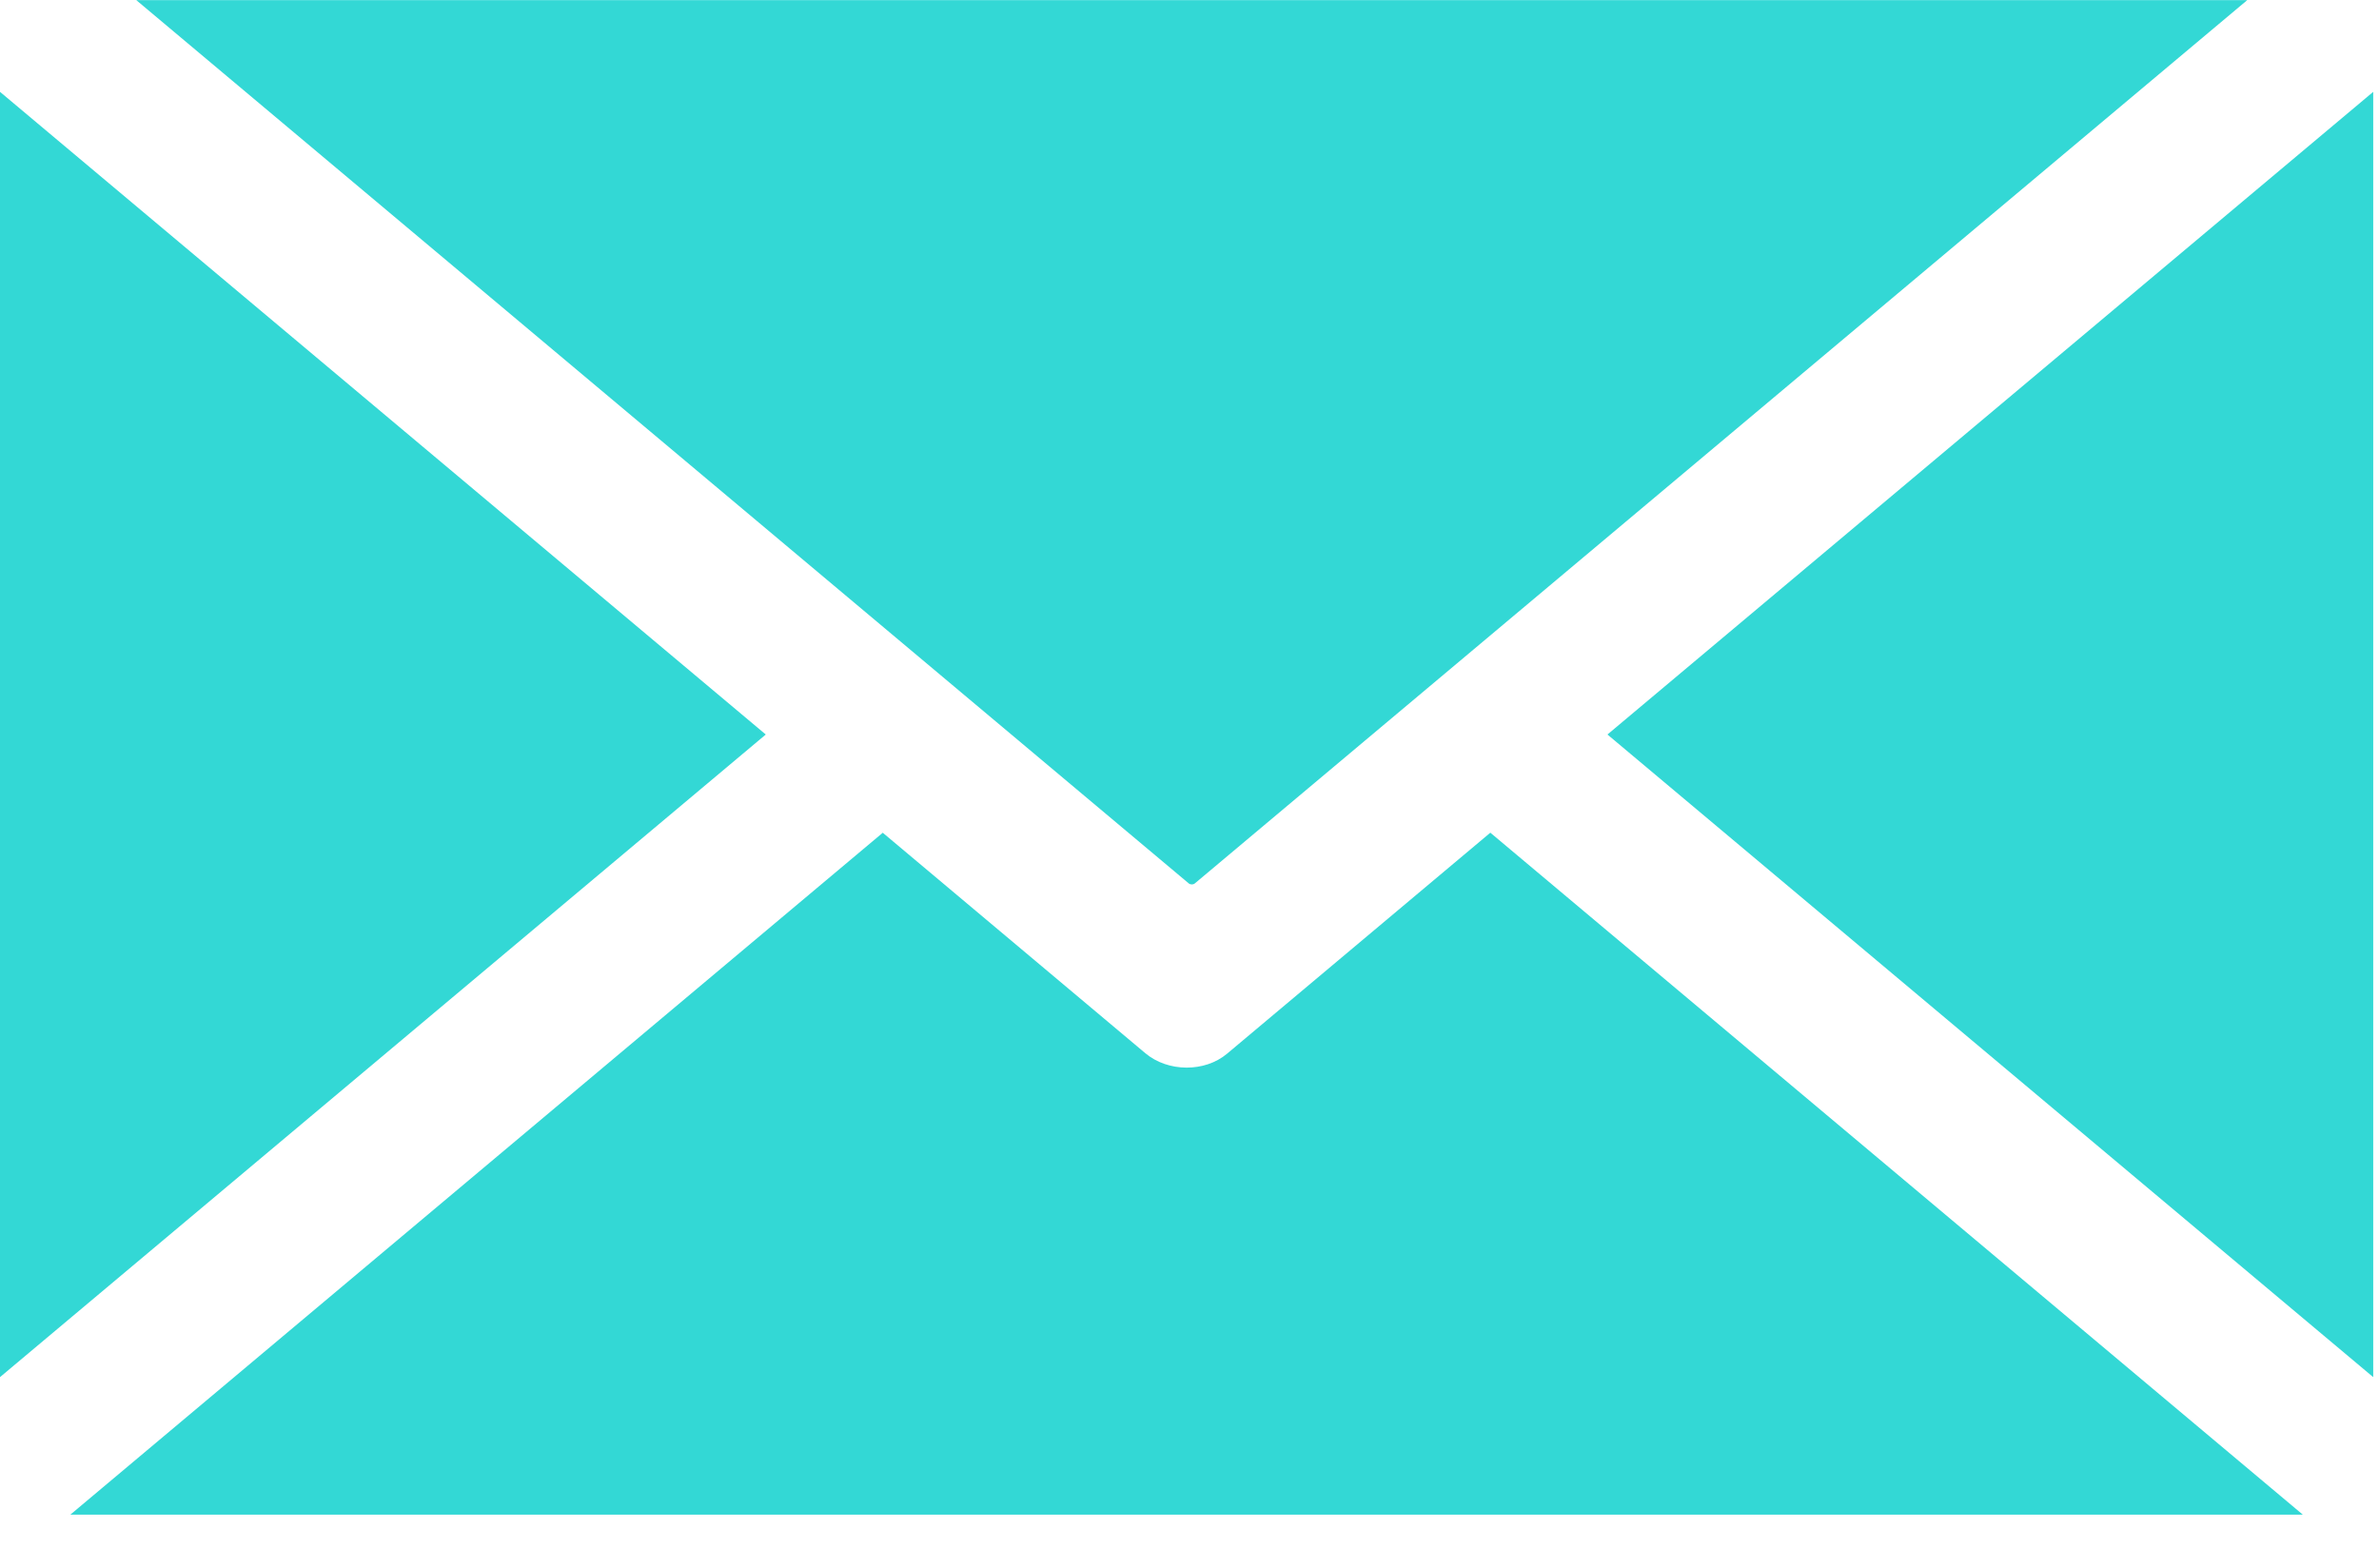
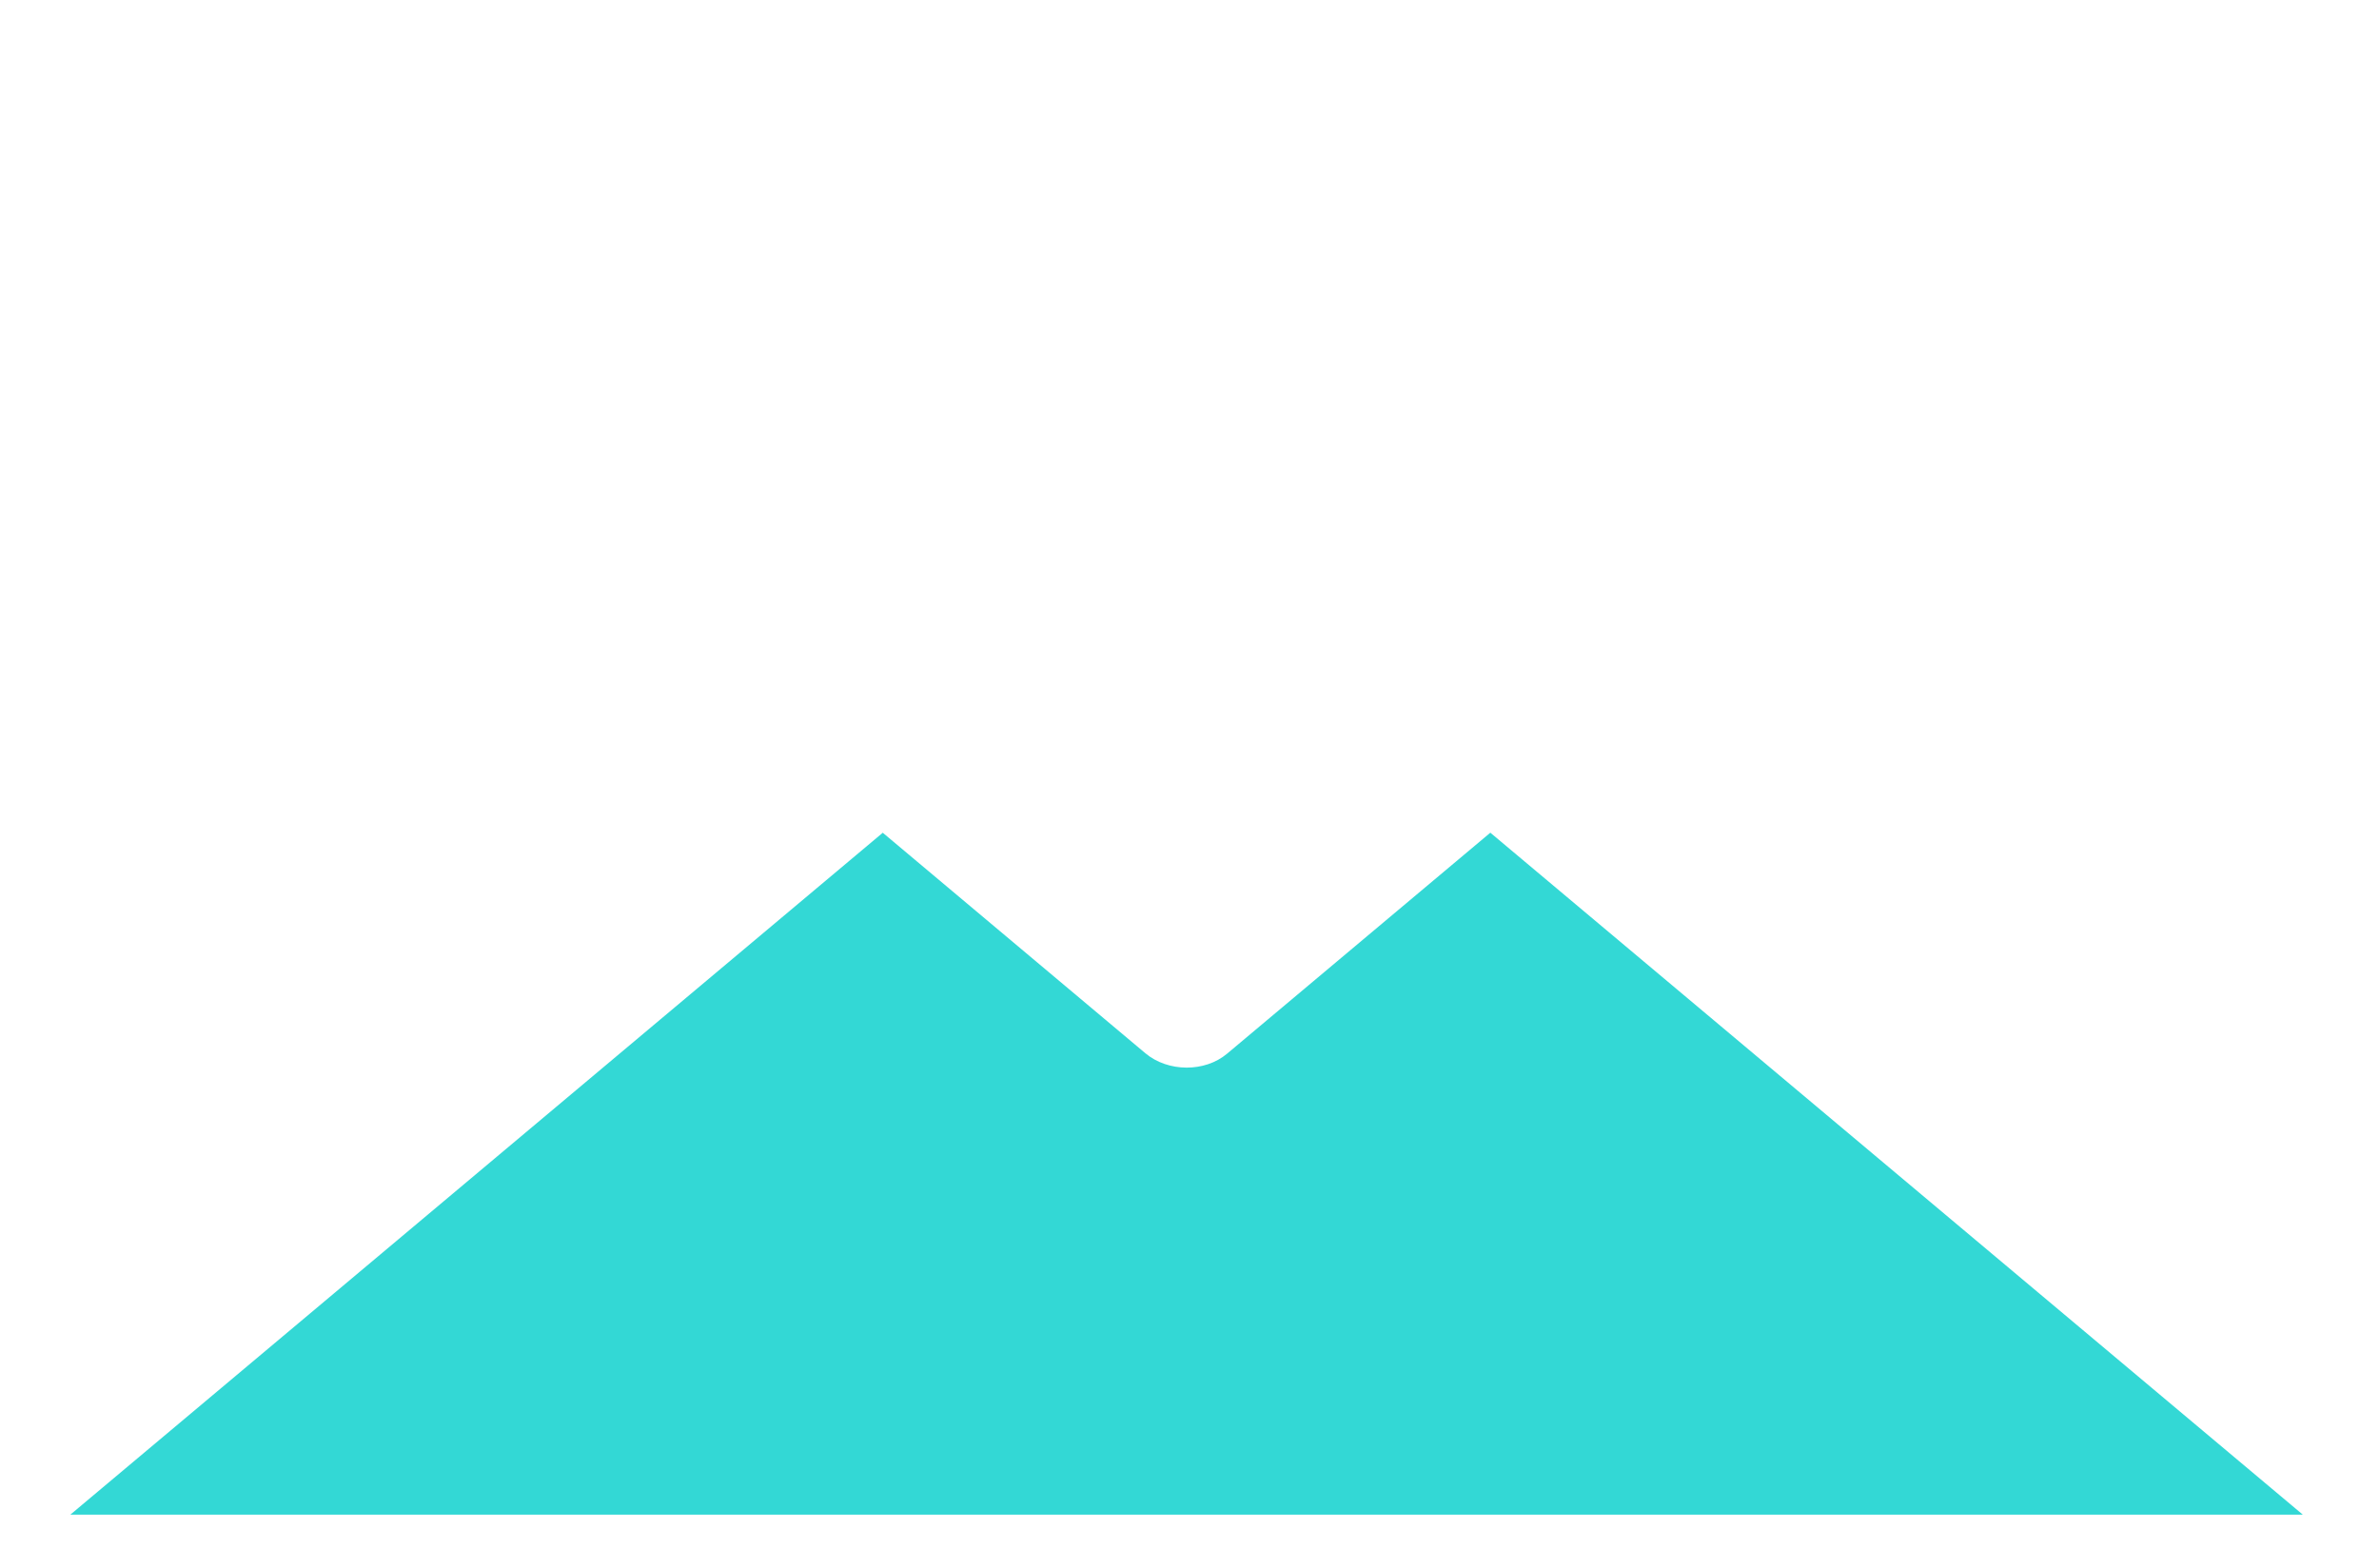
<svg xmlns="http://www.w3.org/2000/svg" width="44" height="29" viewBox="0 0 44 29" fill="none">
-   <path fill-rule="evenodd" clip-rule="evenodd" d="M0 1.699L14.163 13.587L0 25.474V1.699Z" fill="#33D8D5" />
-   <path fill-rule="evenodd" clip-rule="evenodd" d="M41.566 0L22.099 16.341C22.067 16.367 22.018 16.367 21.986 16.341L2.52 0.002H41.566V0Z" fill="#33D8D5" />
-   <path fill-rule="evenodd" clip-rule="evenodd" d="M43.893 25.474L29.73 13.587L43.893 1.699V25.474Z" fill="#33D8D5" />
  <path fill-rule="evenodd" clip-rule="evenodd" d="M27.565 15.404L42.591 28.018H1.301L16.327 15.404L21.184 19.483C21.603 19.834 22.283 19.838 22.695 19.491L27.563 15.404H27.565Z" fill="#33D8D5" />
</svg>